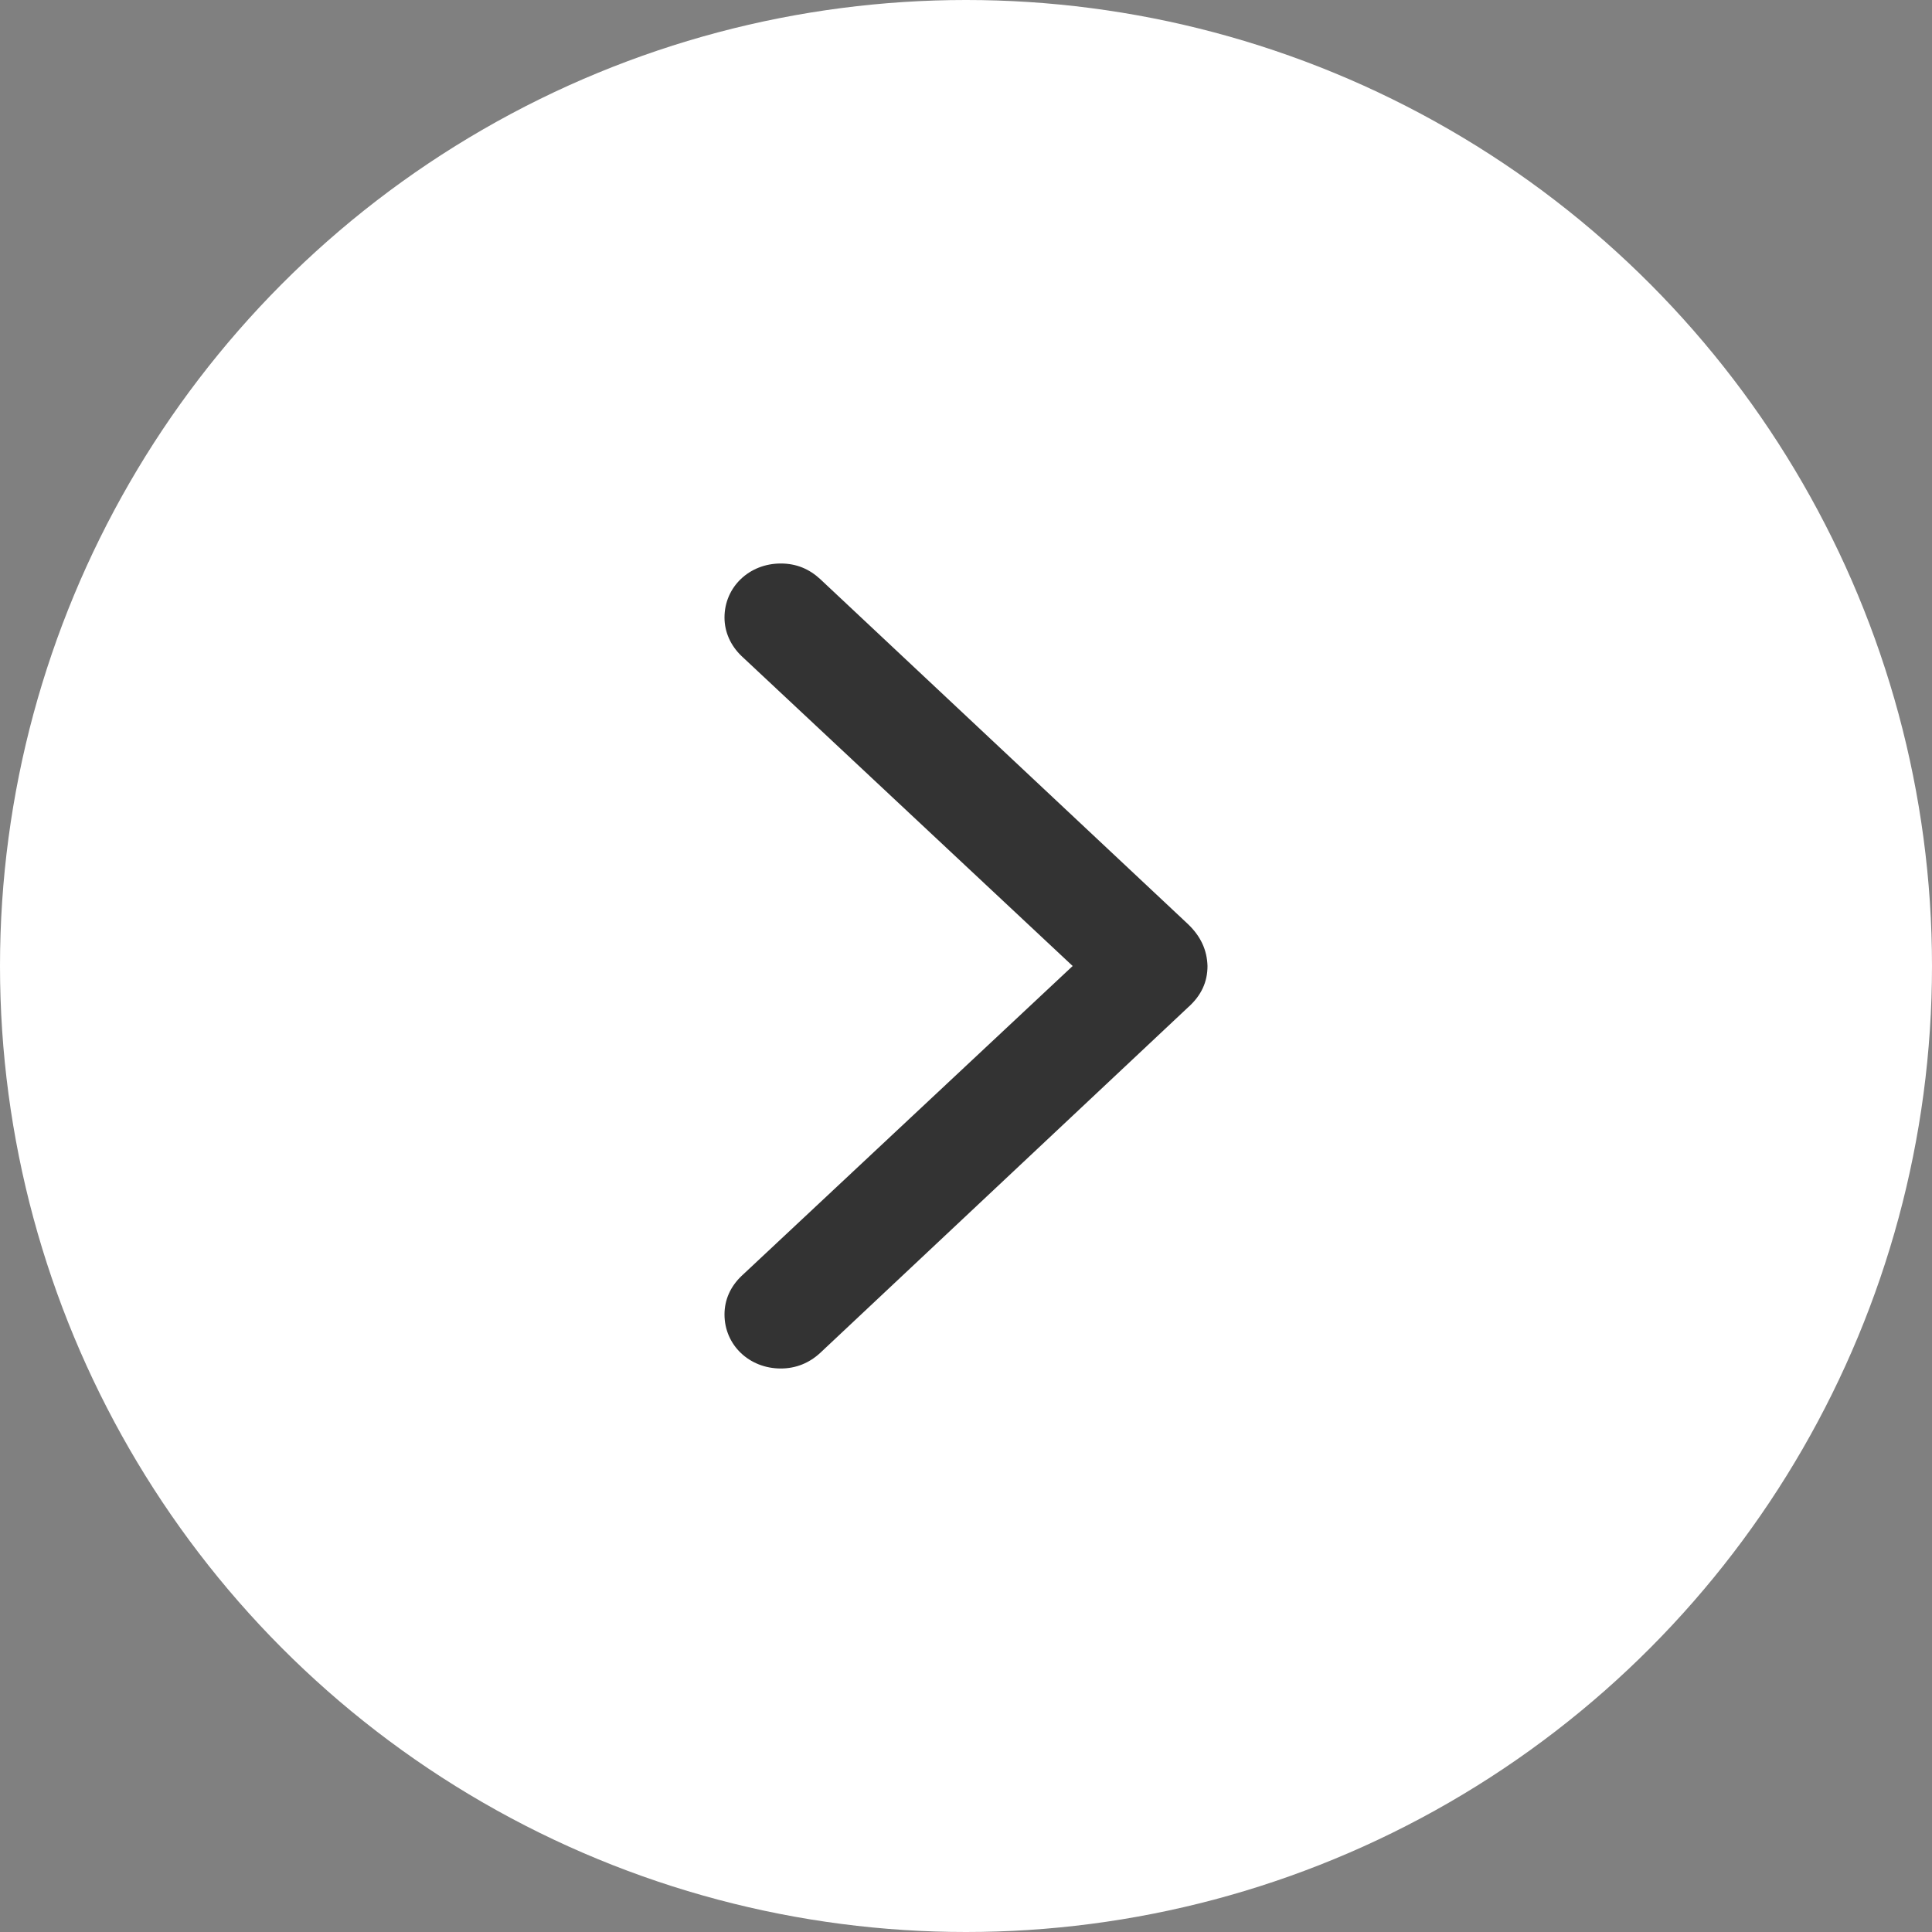
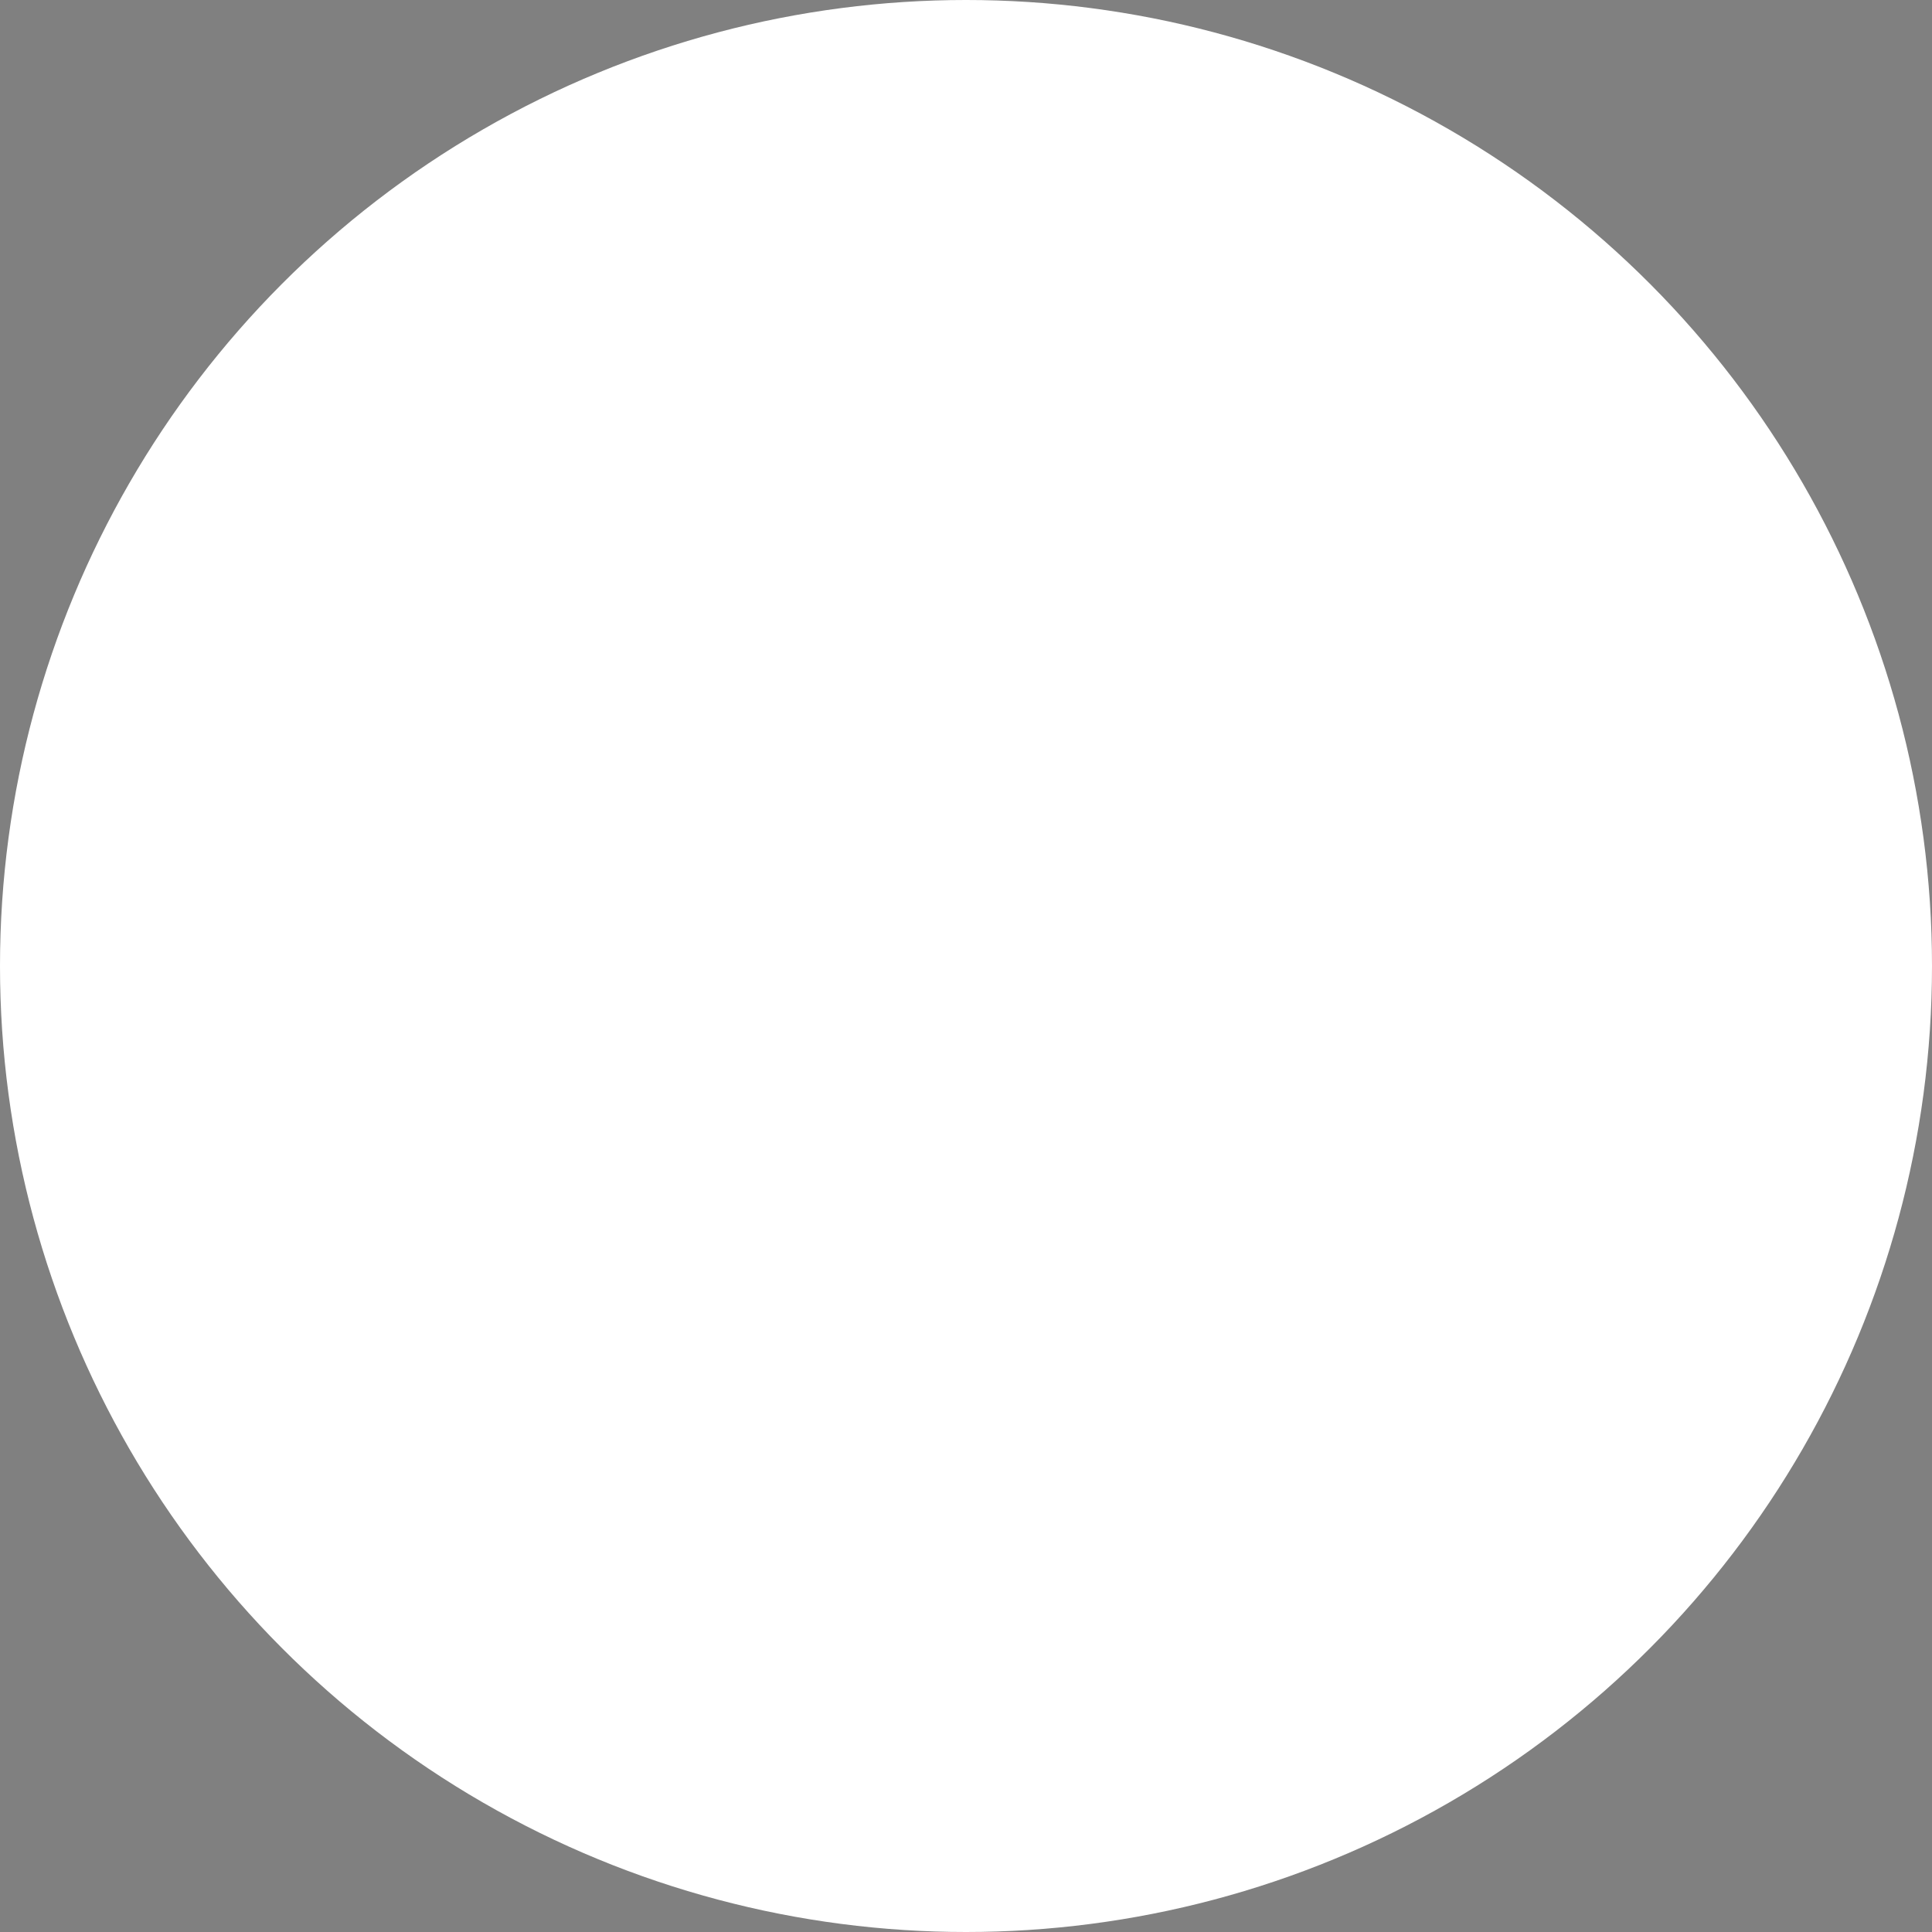
<svg xmlns="http://www.w3.org/2000/svg" width="24" height="24" viewBox="0 0 24 24" fill="none">
  <rect x="0" y="0" width="24" height="24" fill="#808080" stroke="none" />
  <circle cx="12" cy="12" r="12" fill="white" />
-   <path d="M15 12C14.994 11.803 14.918 11.634 14.759 11.481L10.187 7.192C10.052 7.068 9.893 7 9.699 7C9.306 7 9 7.293 9 7.671C9 7.851 9.076 8.02 9.212 8.15L13.325 12L9.212 15.85C9.076 15.98 9 16.143 9 16.329C9 16.707 9.306 17 9.699 17C9.887 17 10.052 16.932 10.187 16.808L14.759 12.513C14.924 12.366 15 12.197 15 12Z" fill="#333333" />
</svg>